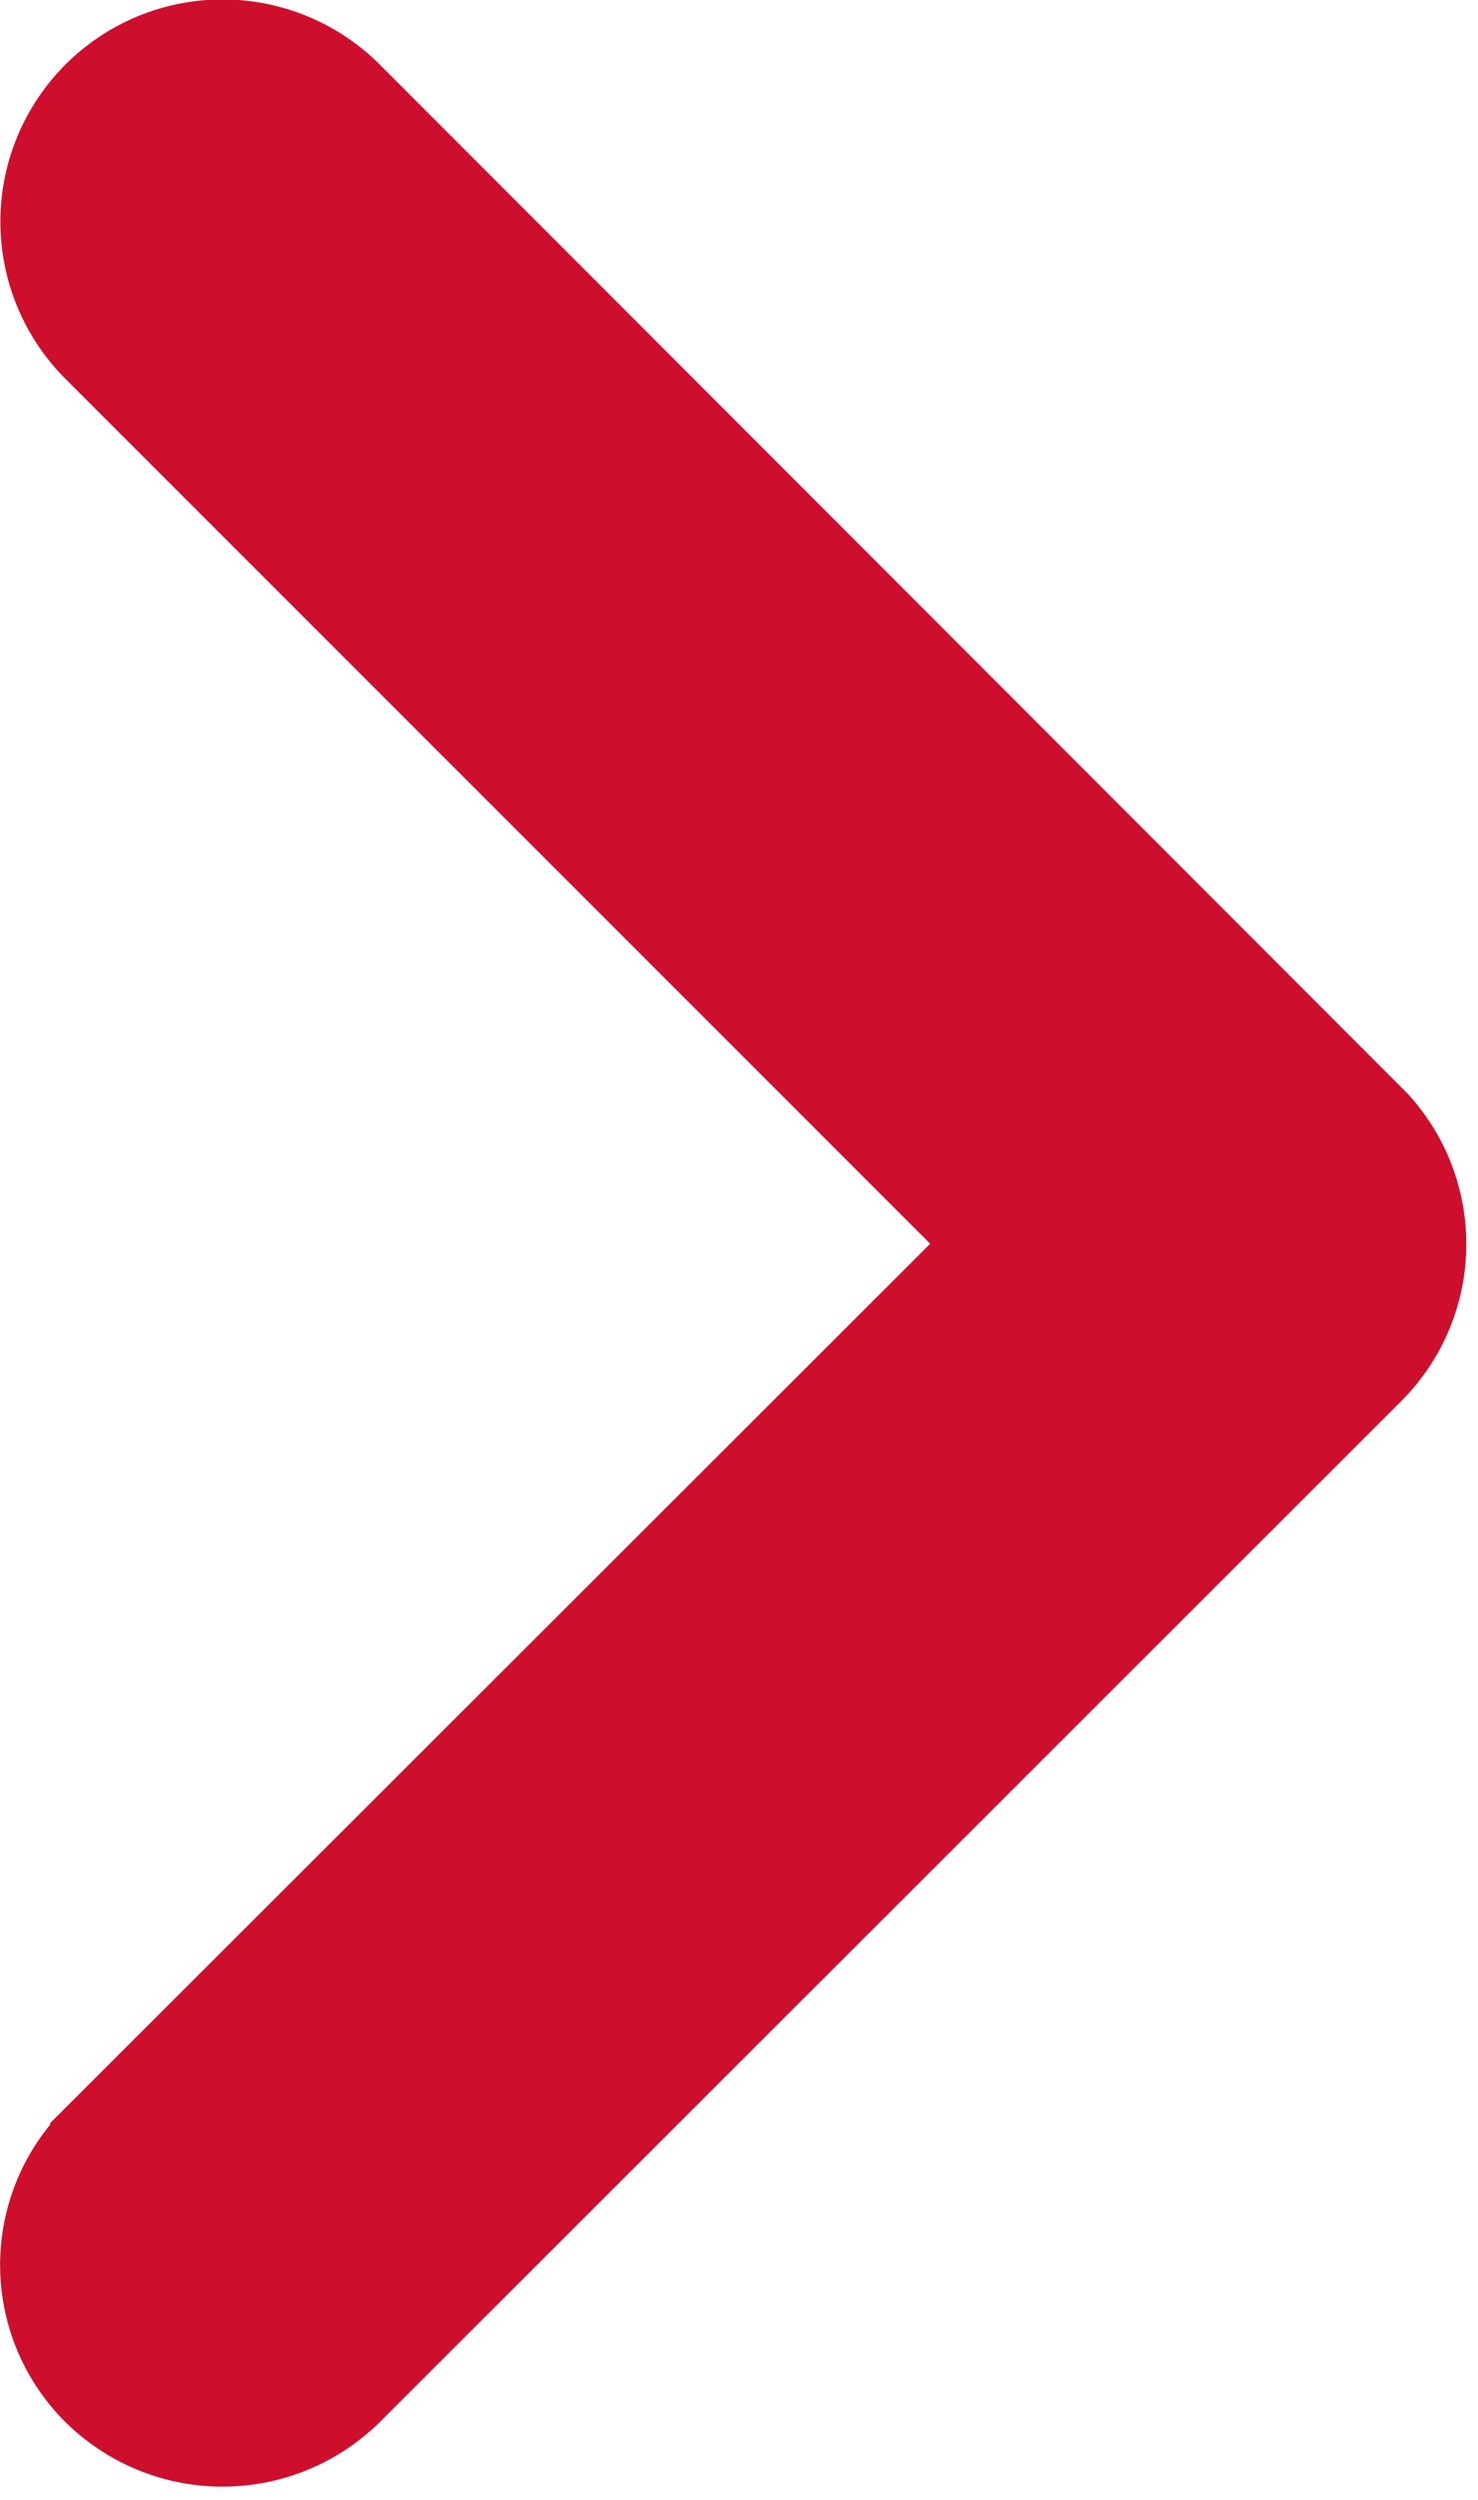
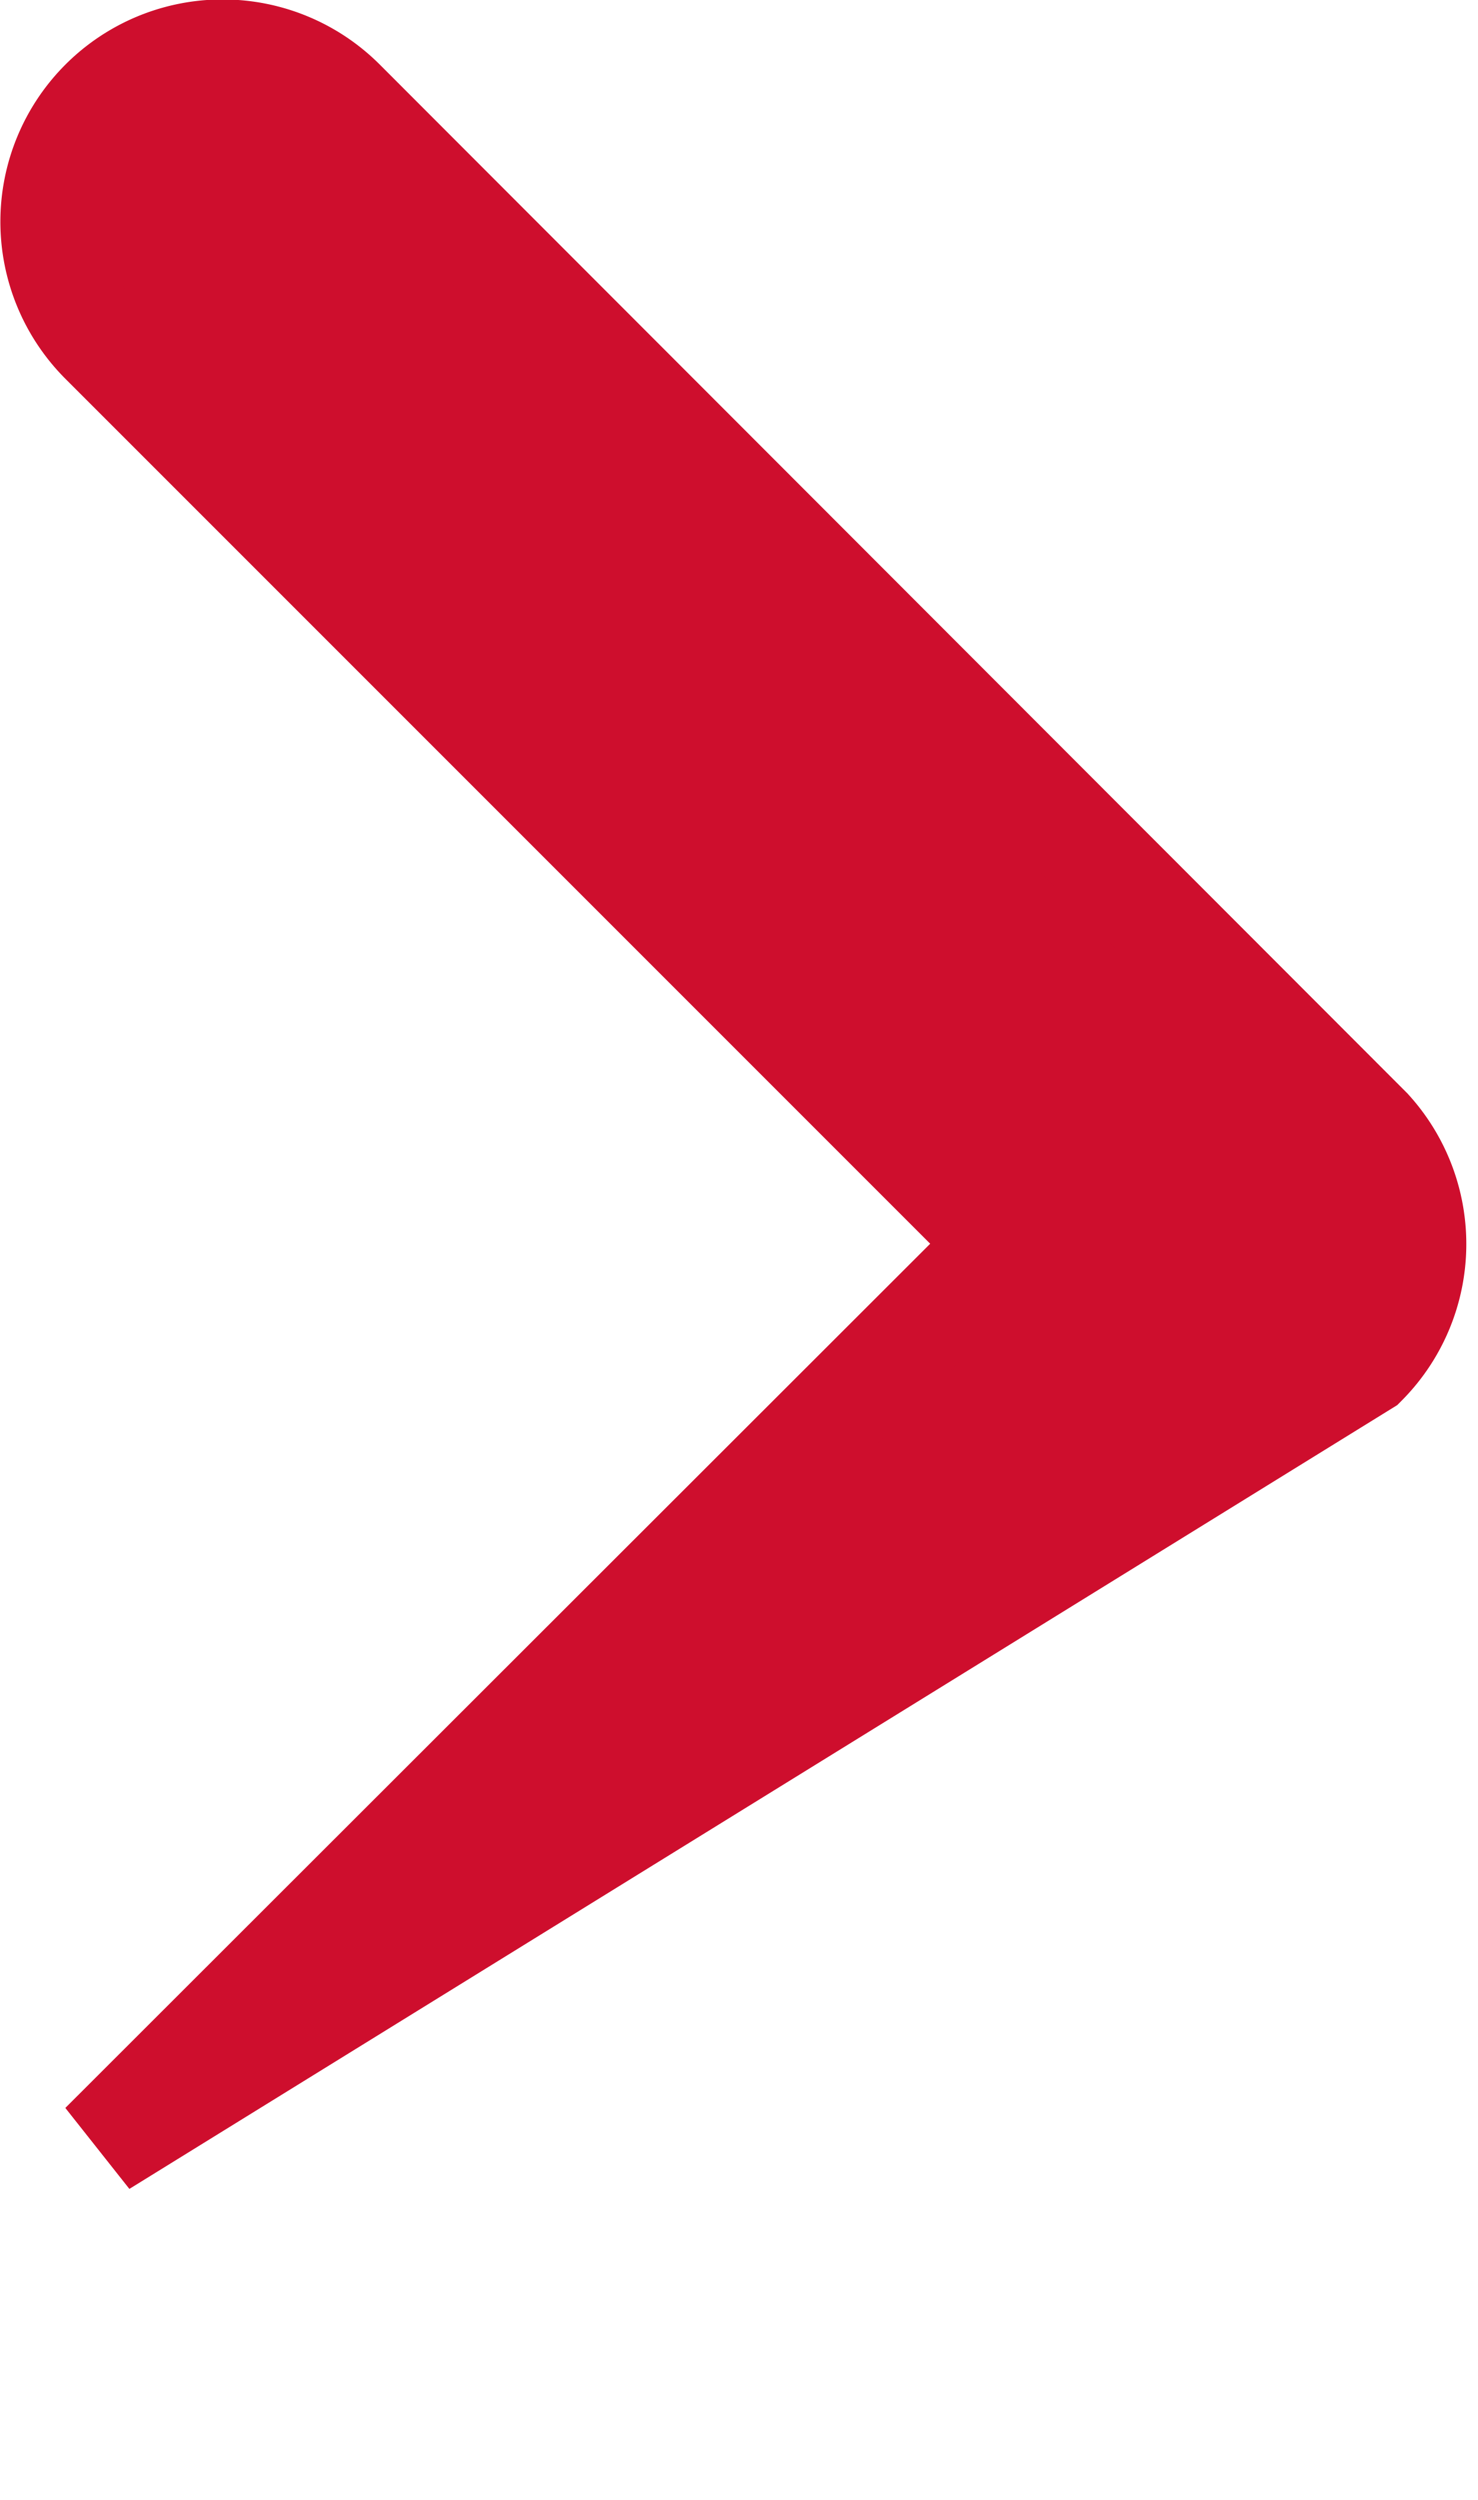
<svg xmlns="http://www.w3.org/2000/svg" width="7.111" height="12.026" viewBox="0 0 7.111 12.026">
-   <path id="arrow-right-red" d="M11.921,13.222l4.334,4.338a.816.816,0,0,0,1.157,0,.826.826,0,0,0,0-1.16L12.5,11.485a.818.818,0,0,0-1.13-.024L6.426,16.4a.819.819,0,0,0,1.157,1.16Z" transform="translate(18.051 -5.938) rotate(90)" fill="#ce0e2d" stroke="#ce0e2d" stroke-width="0.5" />
+   <path id="arrow-right-red" d="M11.921,13.222l4.334,4.338L12.5,11.485a.818.818,0,0,0-1.13-.024L6.426,16.4a.819.819,0,0,0,1.157,1.16Z" transform="translate(18.051 -5.938) rotate(90)" fill="#ce0e2d" stroke="#ce0e2d" stroke-width="0.5" />
</svg>